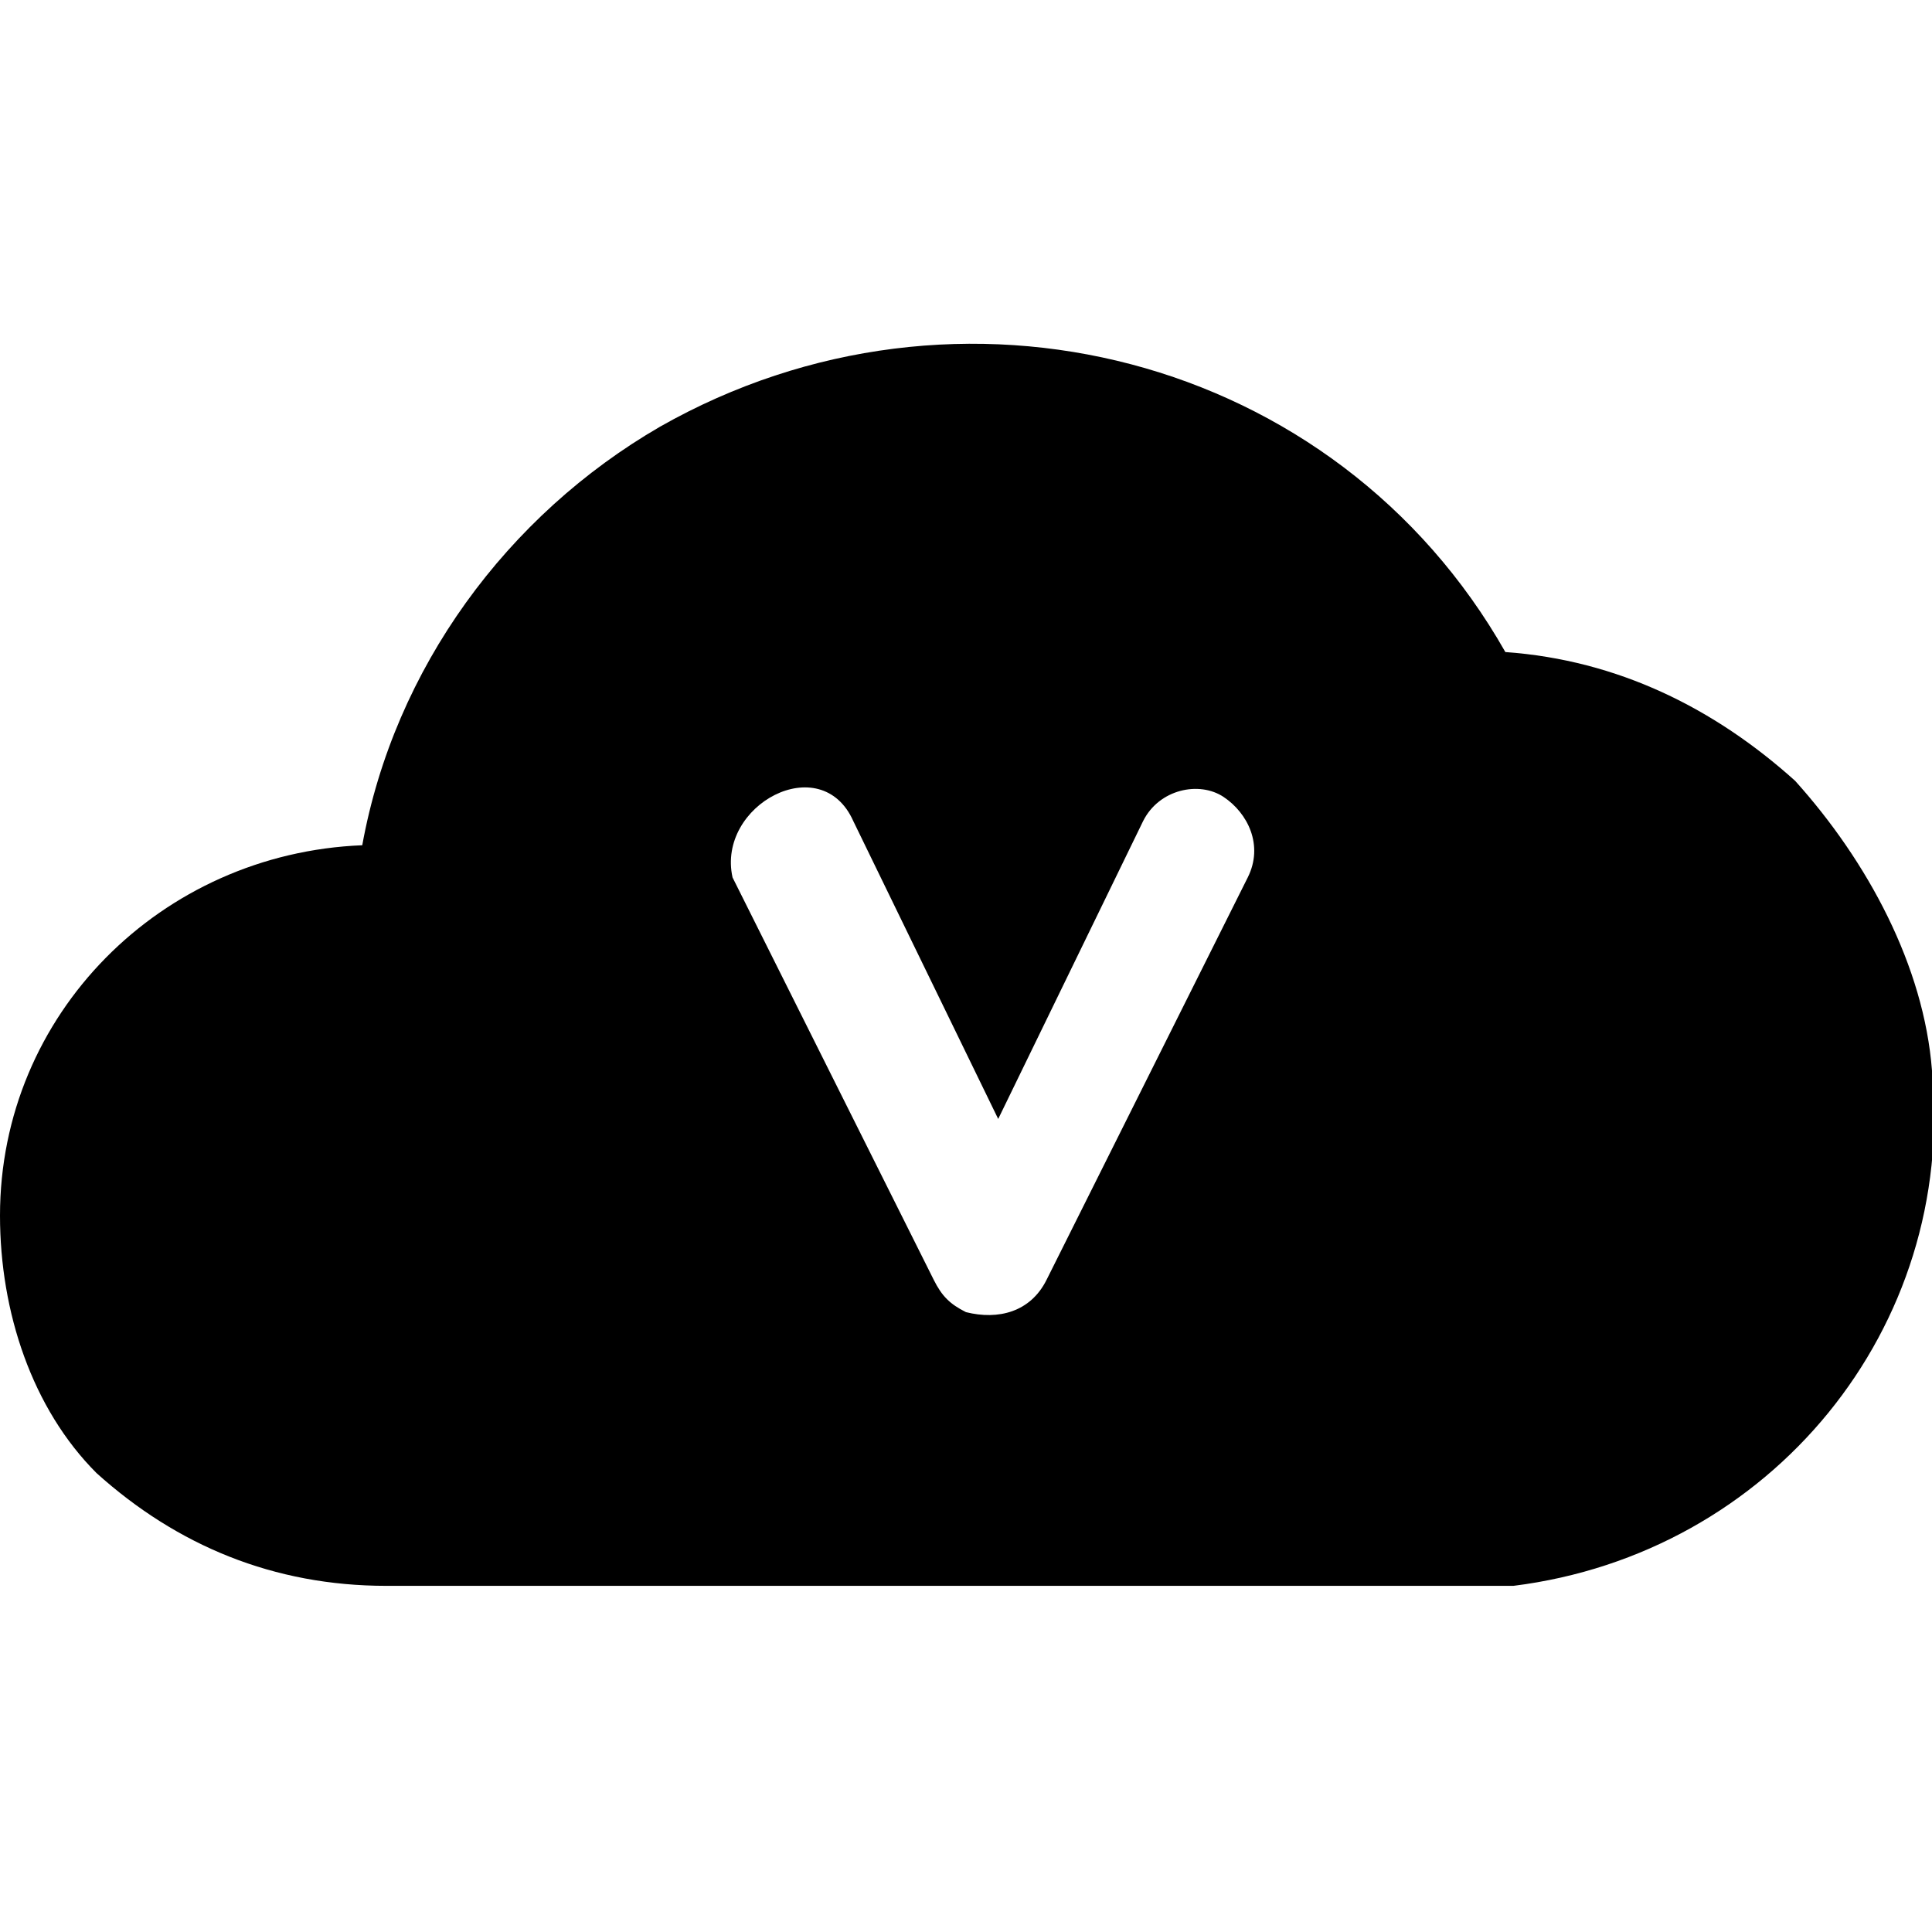
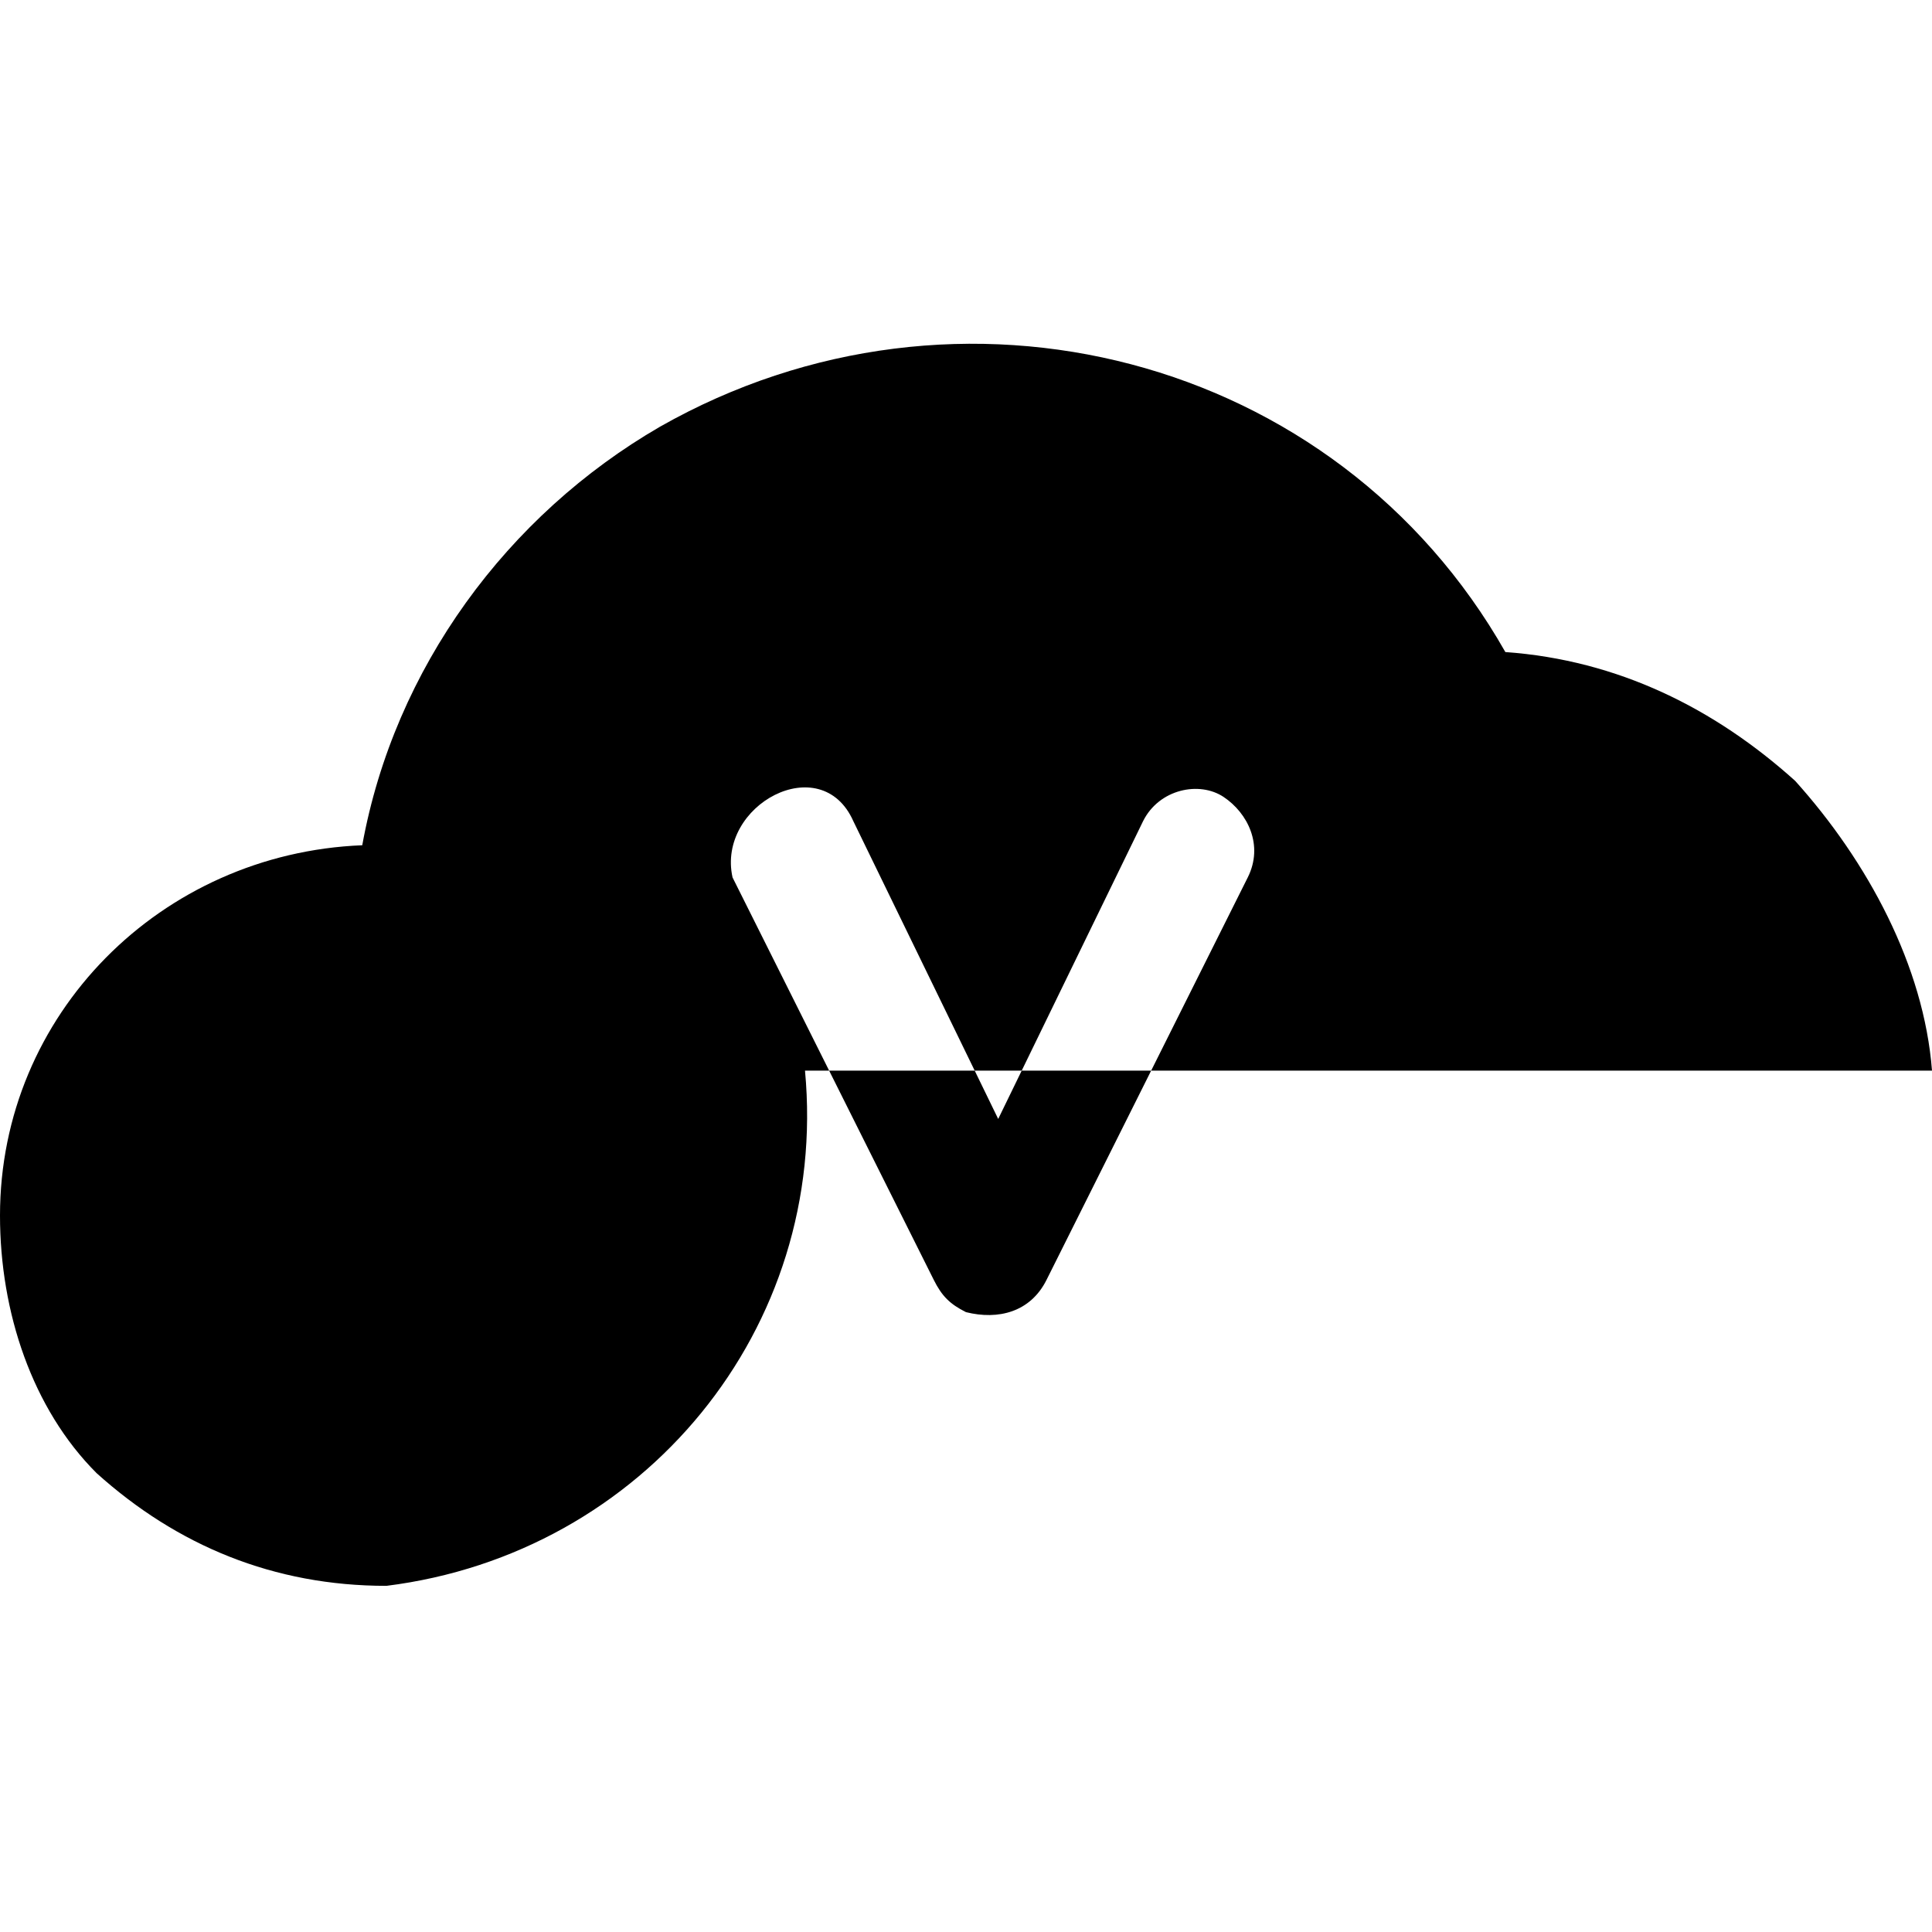
<svg xmlns="http://www.w3.org/2000/svg" version="1.1" id="Layer_1" x="0" y="0" viewBox="0 0 24 24" xml:space="preserve" enable-background="new 0 0 24 24">
  <g>
-     <path d="M24 13.3c-0.1 -1.3 -0.8 -2.6 -1.7 -3.6 -1 -0.9 -2.2 -1.5 -3.6 -1.6 -2.1 -3.7 -6.8 -4.9 -10.5 -2.8 -1.9 1.1 -3.3 3 -3.7 5.2C2 10.6 0 12.6 0 15.1c0 1.2 0.4 2.4 1.2 3.2 1 0.9 2.2 1.4 3.6 1.4h14c3.2 -0.4 5.5 -3.2 5.2 -6.4zm-13.4 -3.1 1.8 3.7 1.8 -3.7c0.2 -0.4 0.7 -0.5 1 -0.3 0.3 0.2 0.5 0.6 0.3 1l-2.5 5c-0.2 0.4 -0.6 0.5 -1 0.4 -0.2 -0.1 -0.3 -0.2 -0.4 -0.4l-2.5 -5c-0.2 -0.9 1.1 -1.6 1.5 -0.7z" fill="#000000" stroke-width="1" />
+     <path d="M24 13.3c-0.1 -1.3 -0.8 -2.6 -1.7 -3.6 -1 -0.9 -2.2 -1.5 -3.6 -1.6 -2.1 -3.7 -6.8 -4.9 -10.5 -2.8 -1.9 1.1 -3.3 3 -3.7 5.2C2 10.6 0 12.6 0 15.1c0 1.2 0.4 2.4 1.2 3.2 1 0.9 2.2 1.4 3.6 1.4c3.2 -0.4 5.5 -3.2 5.2 -6.4zm-13.4 -3.1 1.8 3.7 1.8 -3.7c0.2 -0.4 0.7 -0.5 1 -0.3 0.3 0.2 0.5 0.6 0.3 1l-2.5 5c-0.2 0.4 -0.6 0.5 -1 0.4 -0.2 -0.1 -0.3 -0.2 -0.4 -0.4l-2.5 -5c-0.2 -0.9 1.1 -1.6 1.5 -0.7z" fill="#000000" stroke-width="1" />
  </g>
</svg>